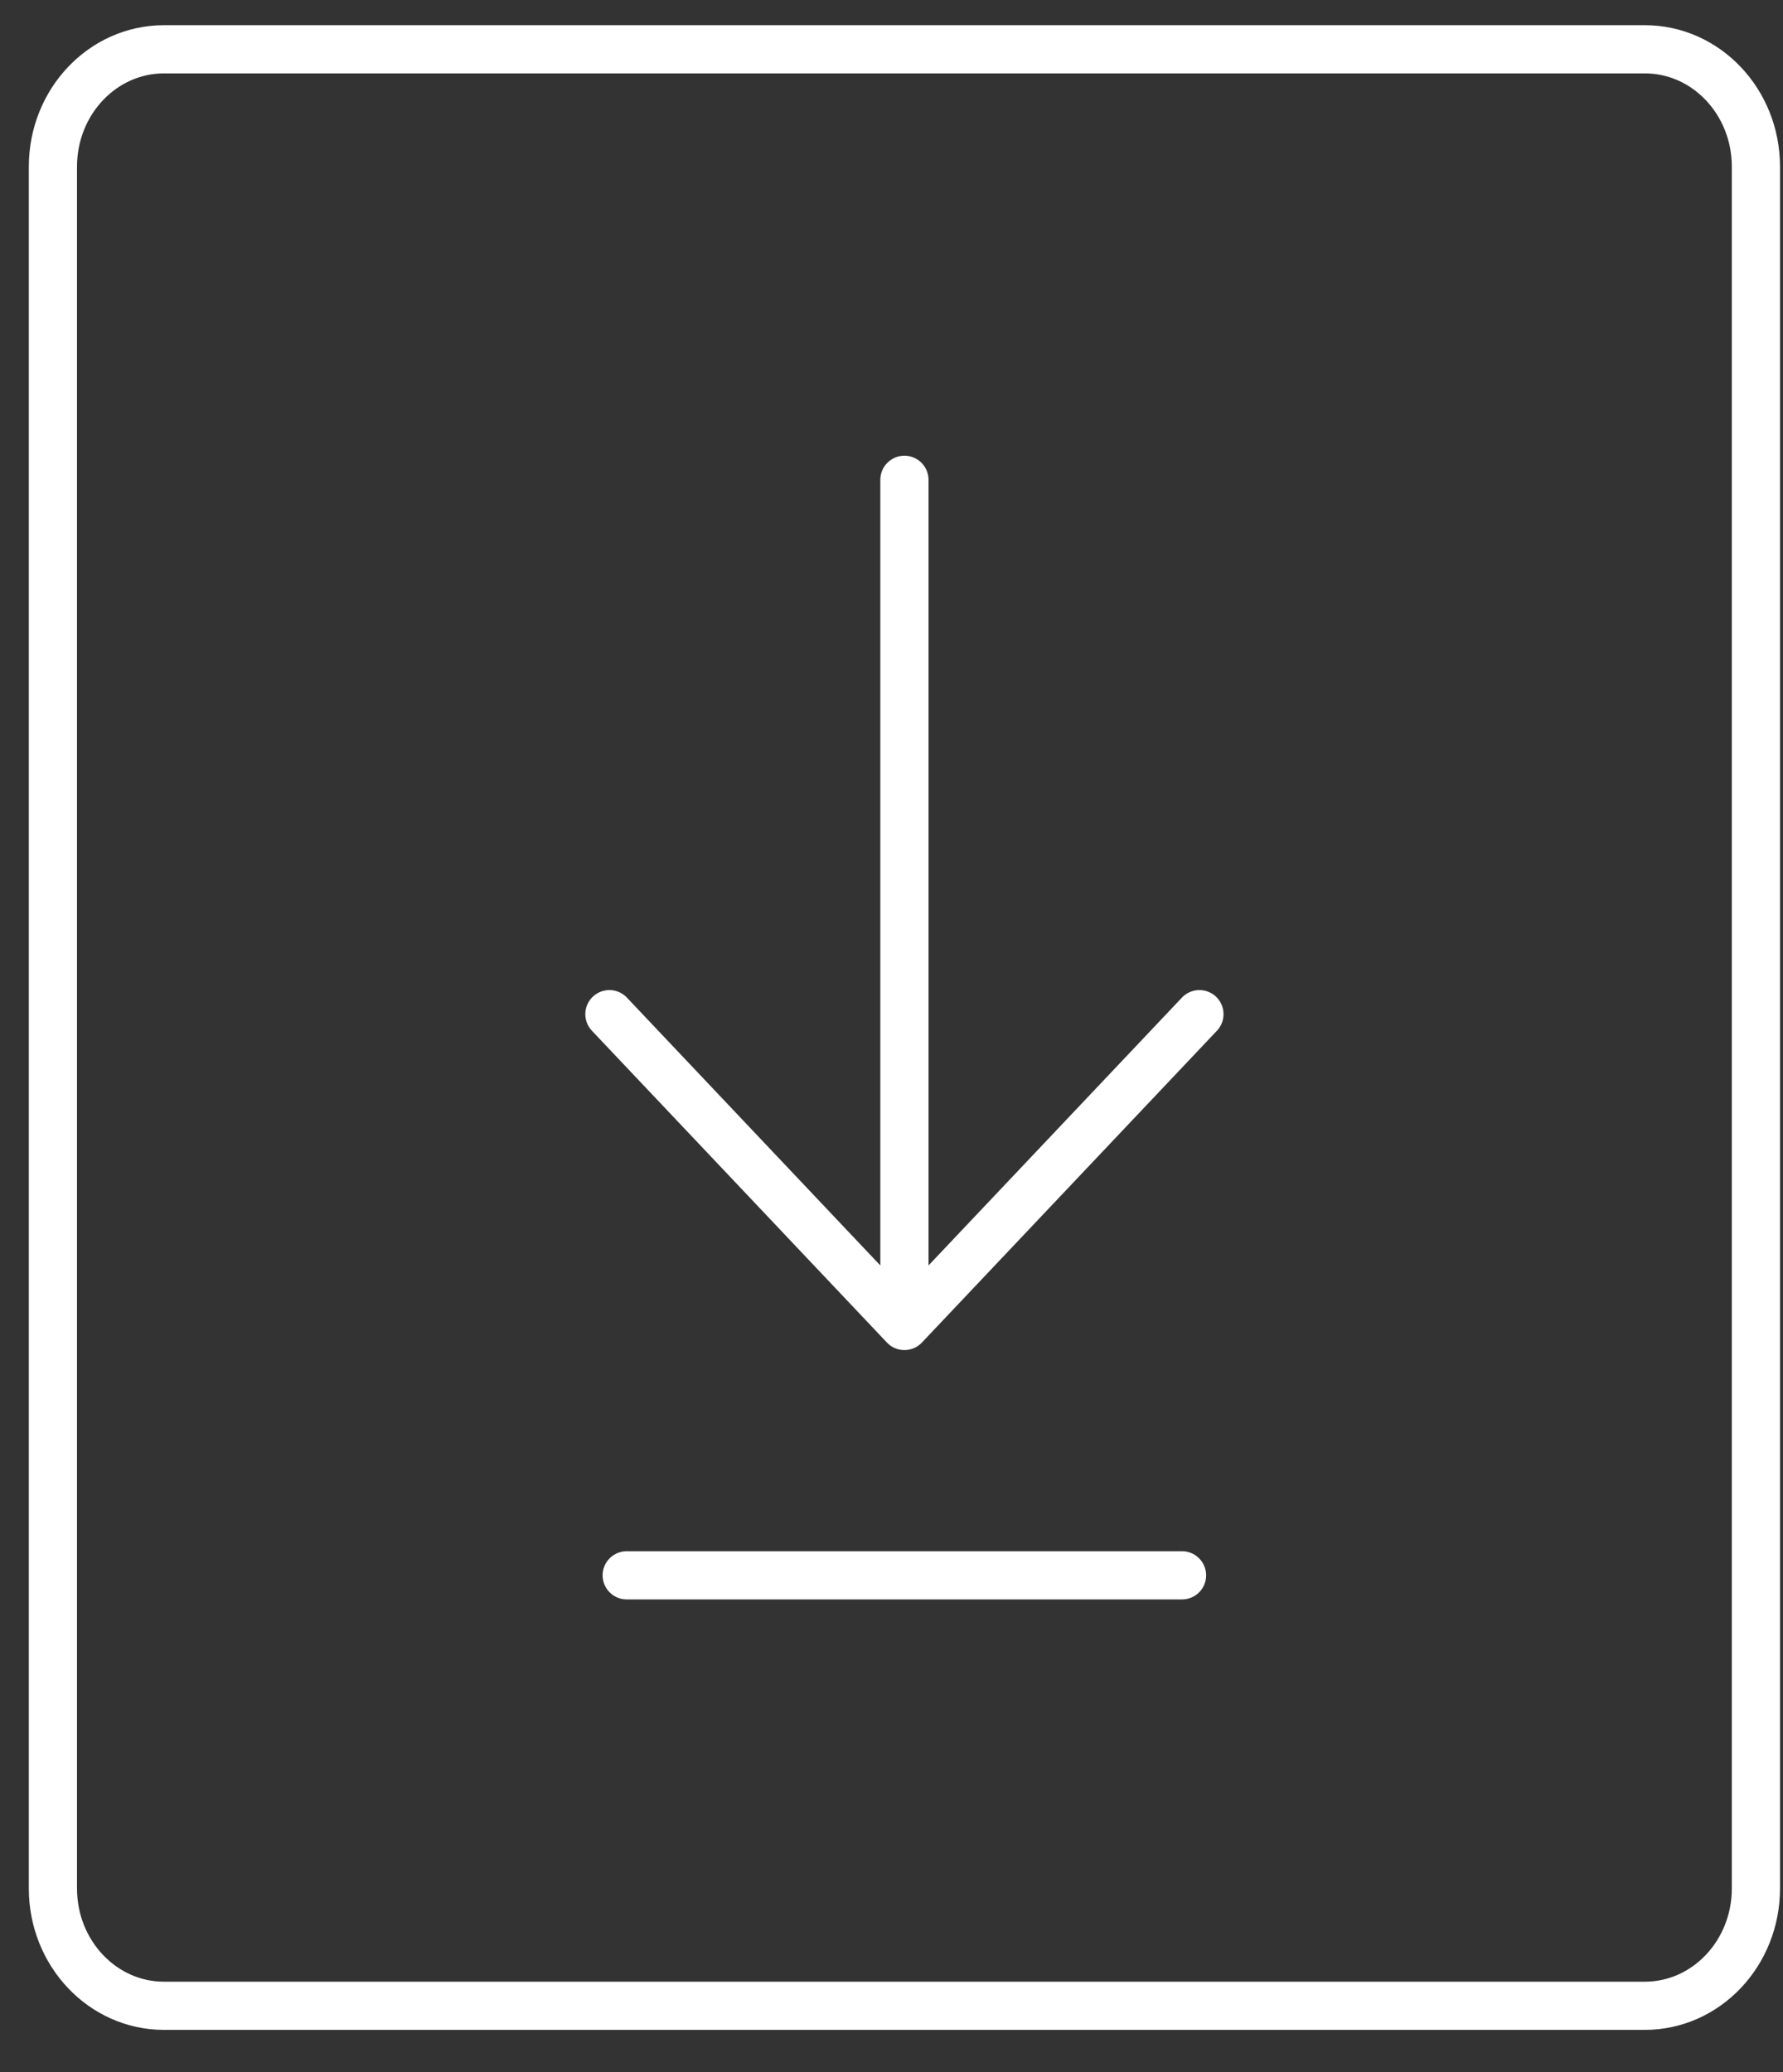
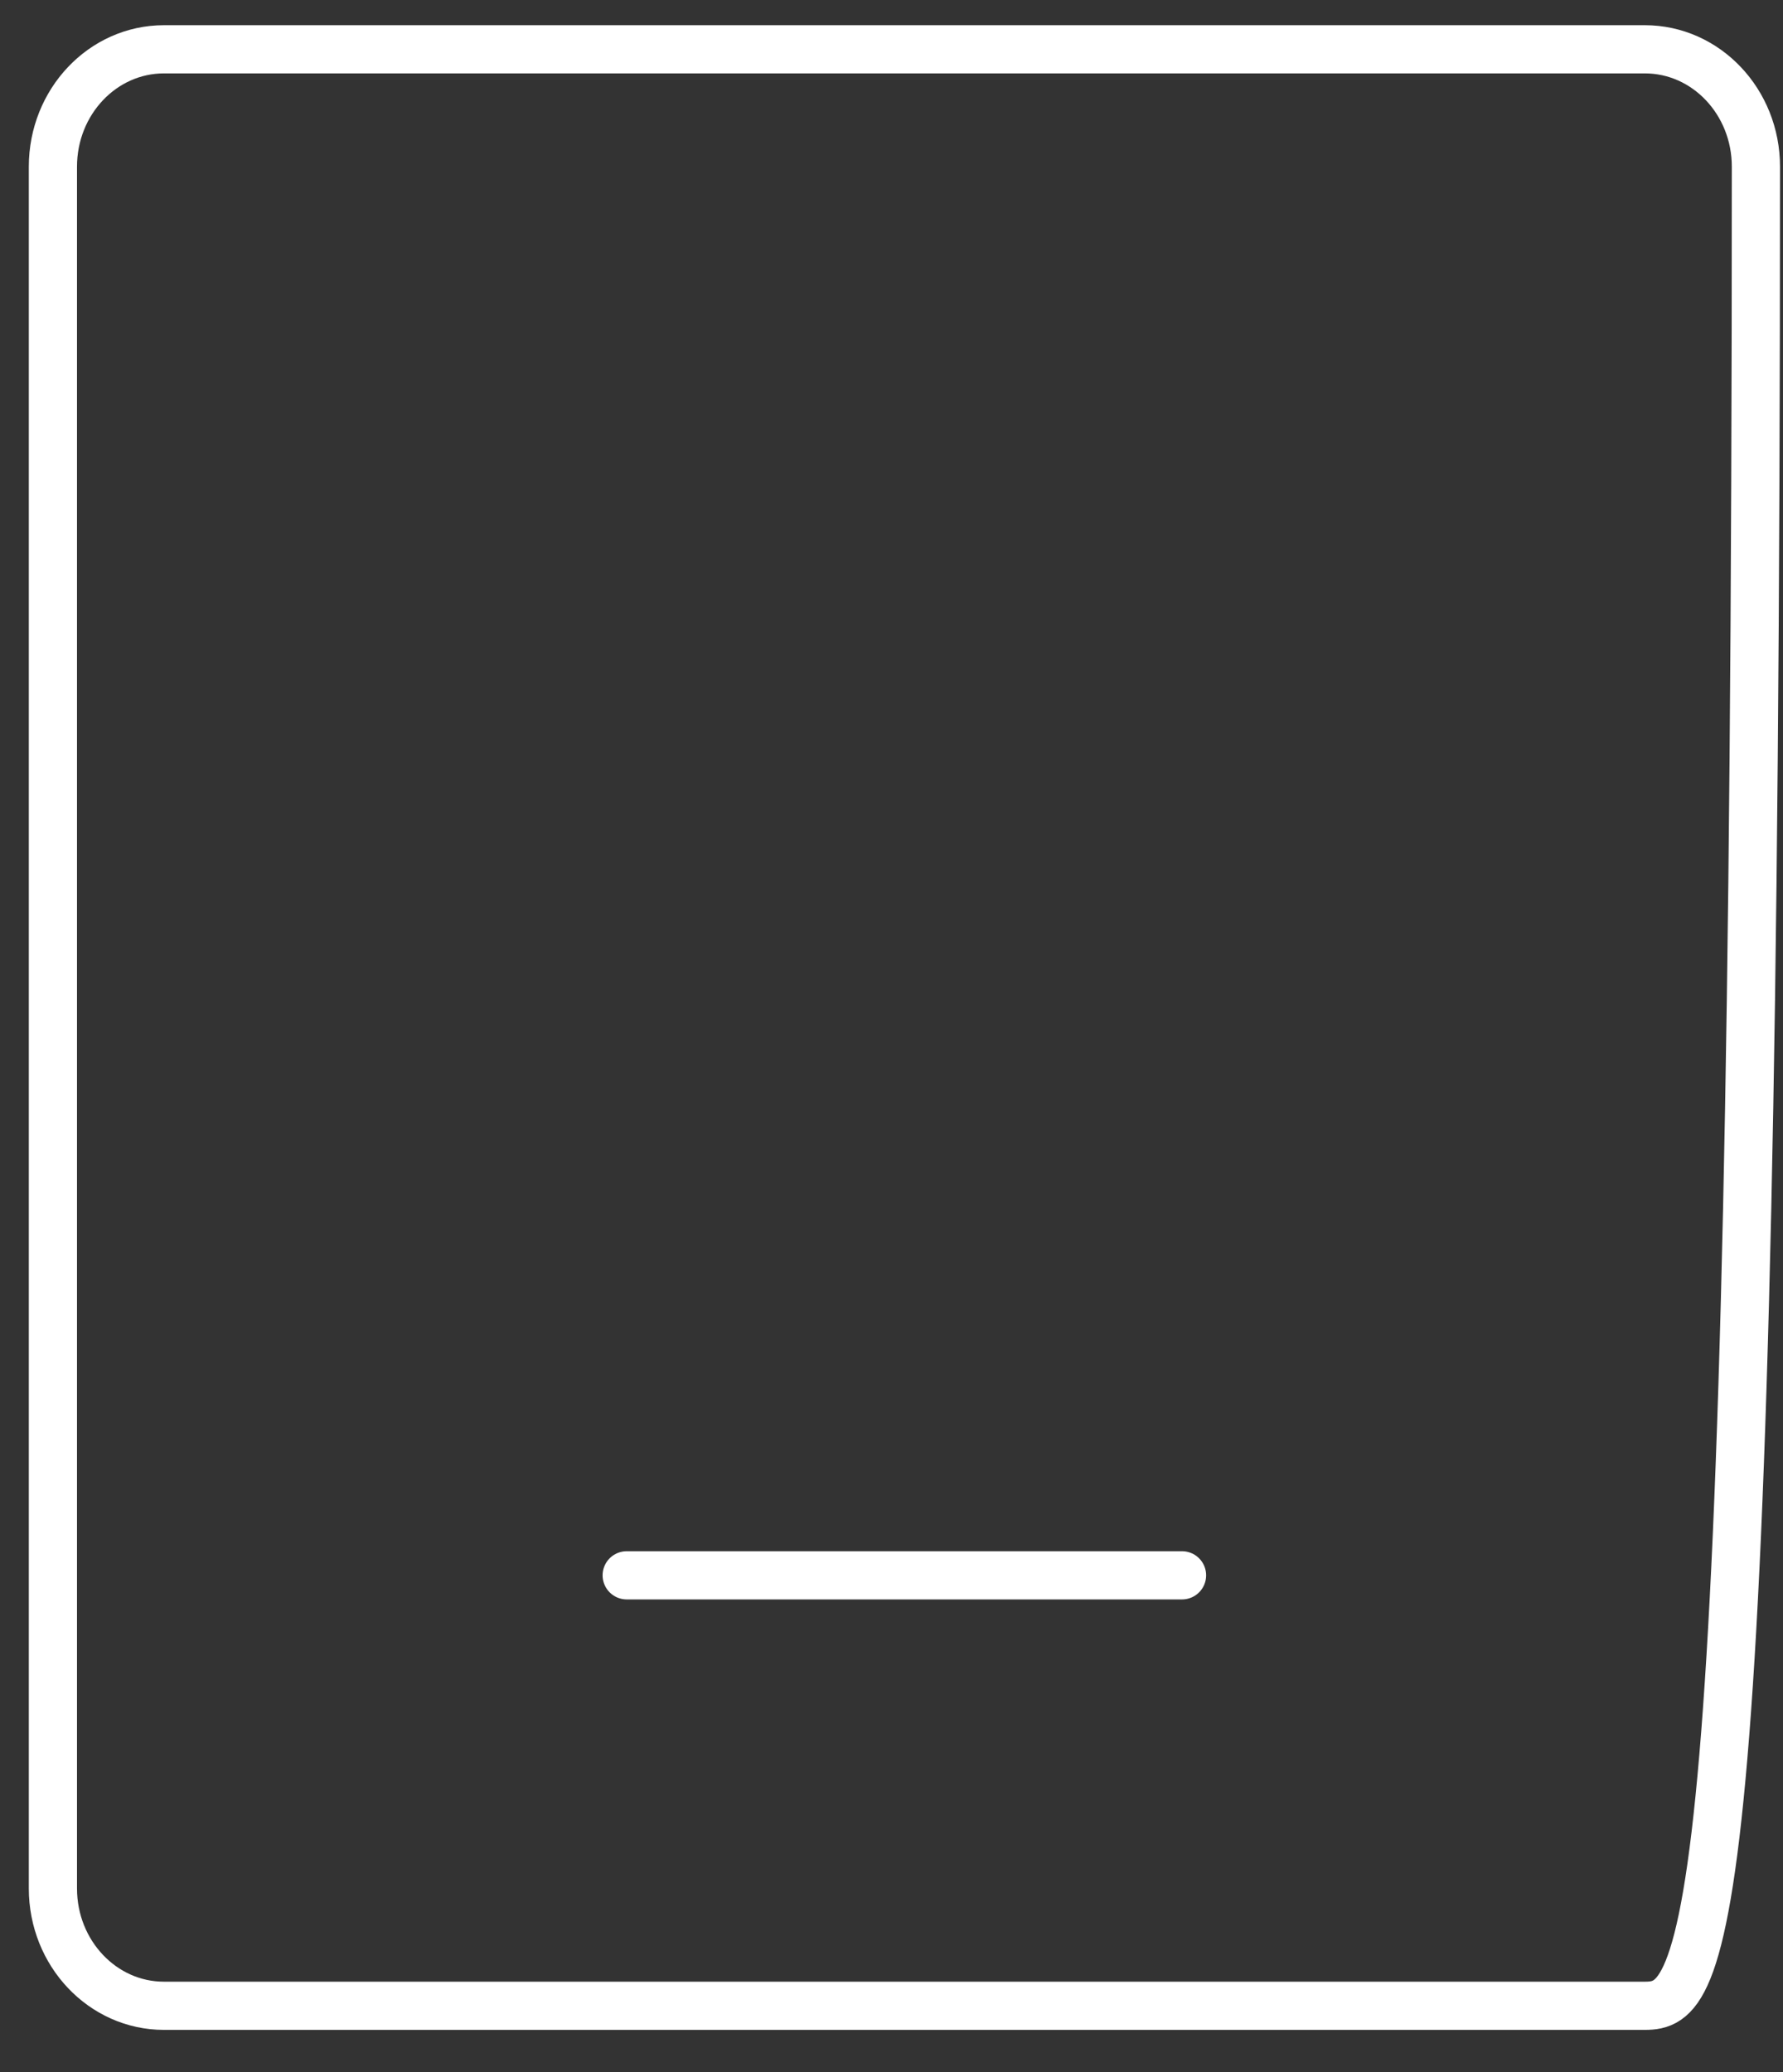
<svg xmlns="http://www.w3.org/2000/svg" width="37" height="43" viewBox="0 0 37 43" fill="none">
  <rect x="0" y="0" width="37" height="43" fill="#333333" stroke="none" />
-   <path d="M3.402 1.023H34.133C35.406 1.023 36.438 2.113 36.438 3.459V39.185C36.438 40.53 35.406 41.62 34.133 41.62H3.402C2.13 41.62 1.098 40.53 1.098 39.185V3.459C1.098 2.113 2.13 1.023 3.402 1.023Z" stroke="white" />
+   <path d="M3.402 1.023H34.133C35.406 1.023 36.438 2.113 36.438 3.459C36.438 40.53 35.406 41.62 34.133 41.62H3.402C2.13 41.62 1.098 40.53 1.098 39.185V3.459C1.098 2.113 2.13 1.023 3.402 1.023Z" stroke="white" />
  <path d="M24.529 32.688H13.005" stroke="white" stroke-linecap="round" stroke-linejoin="round" />
-   <path d="M18.768 9.956V27.464M24.89 21.044L18.768 27.514L12.646 21.044" stroke="white" stroke-linecap="round" stroke-linejoin="round" />
</svg>